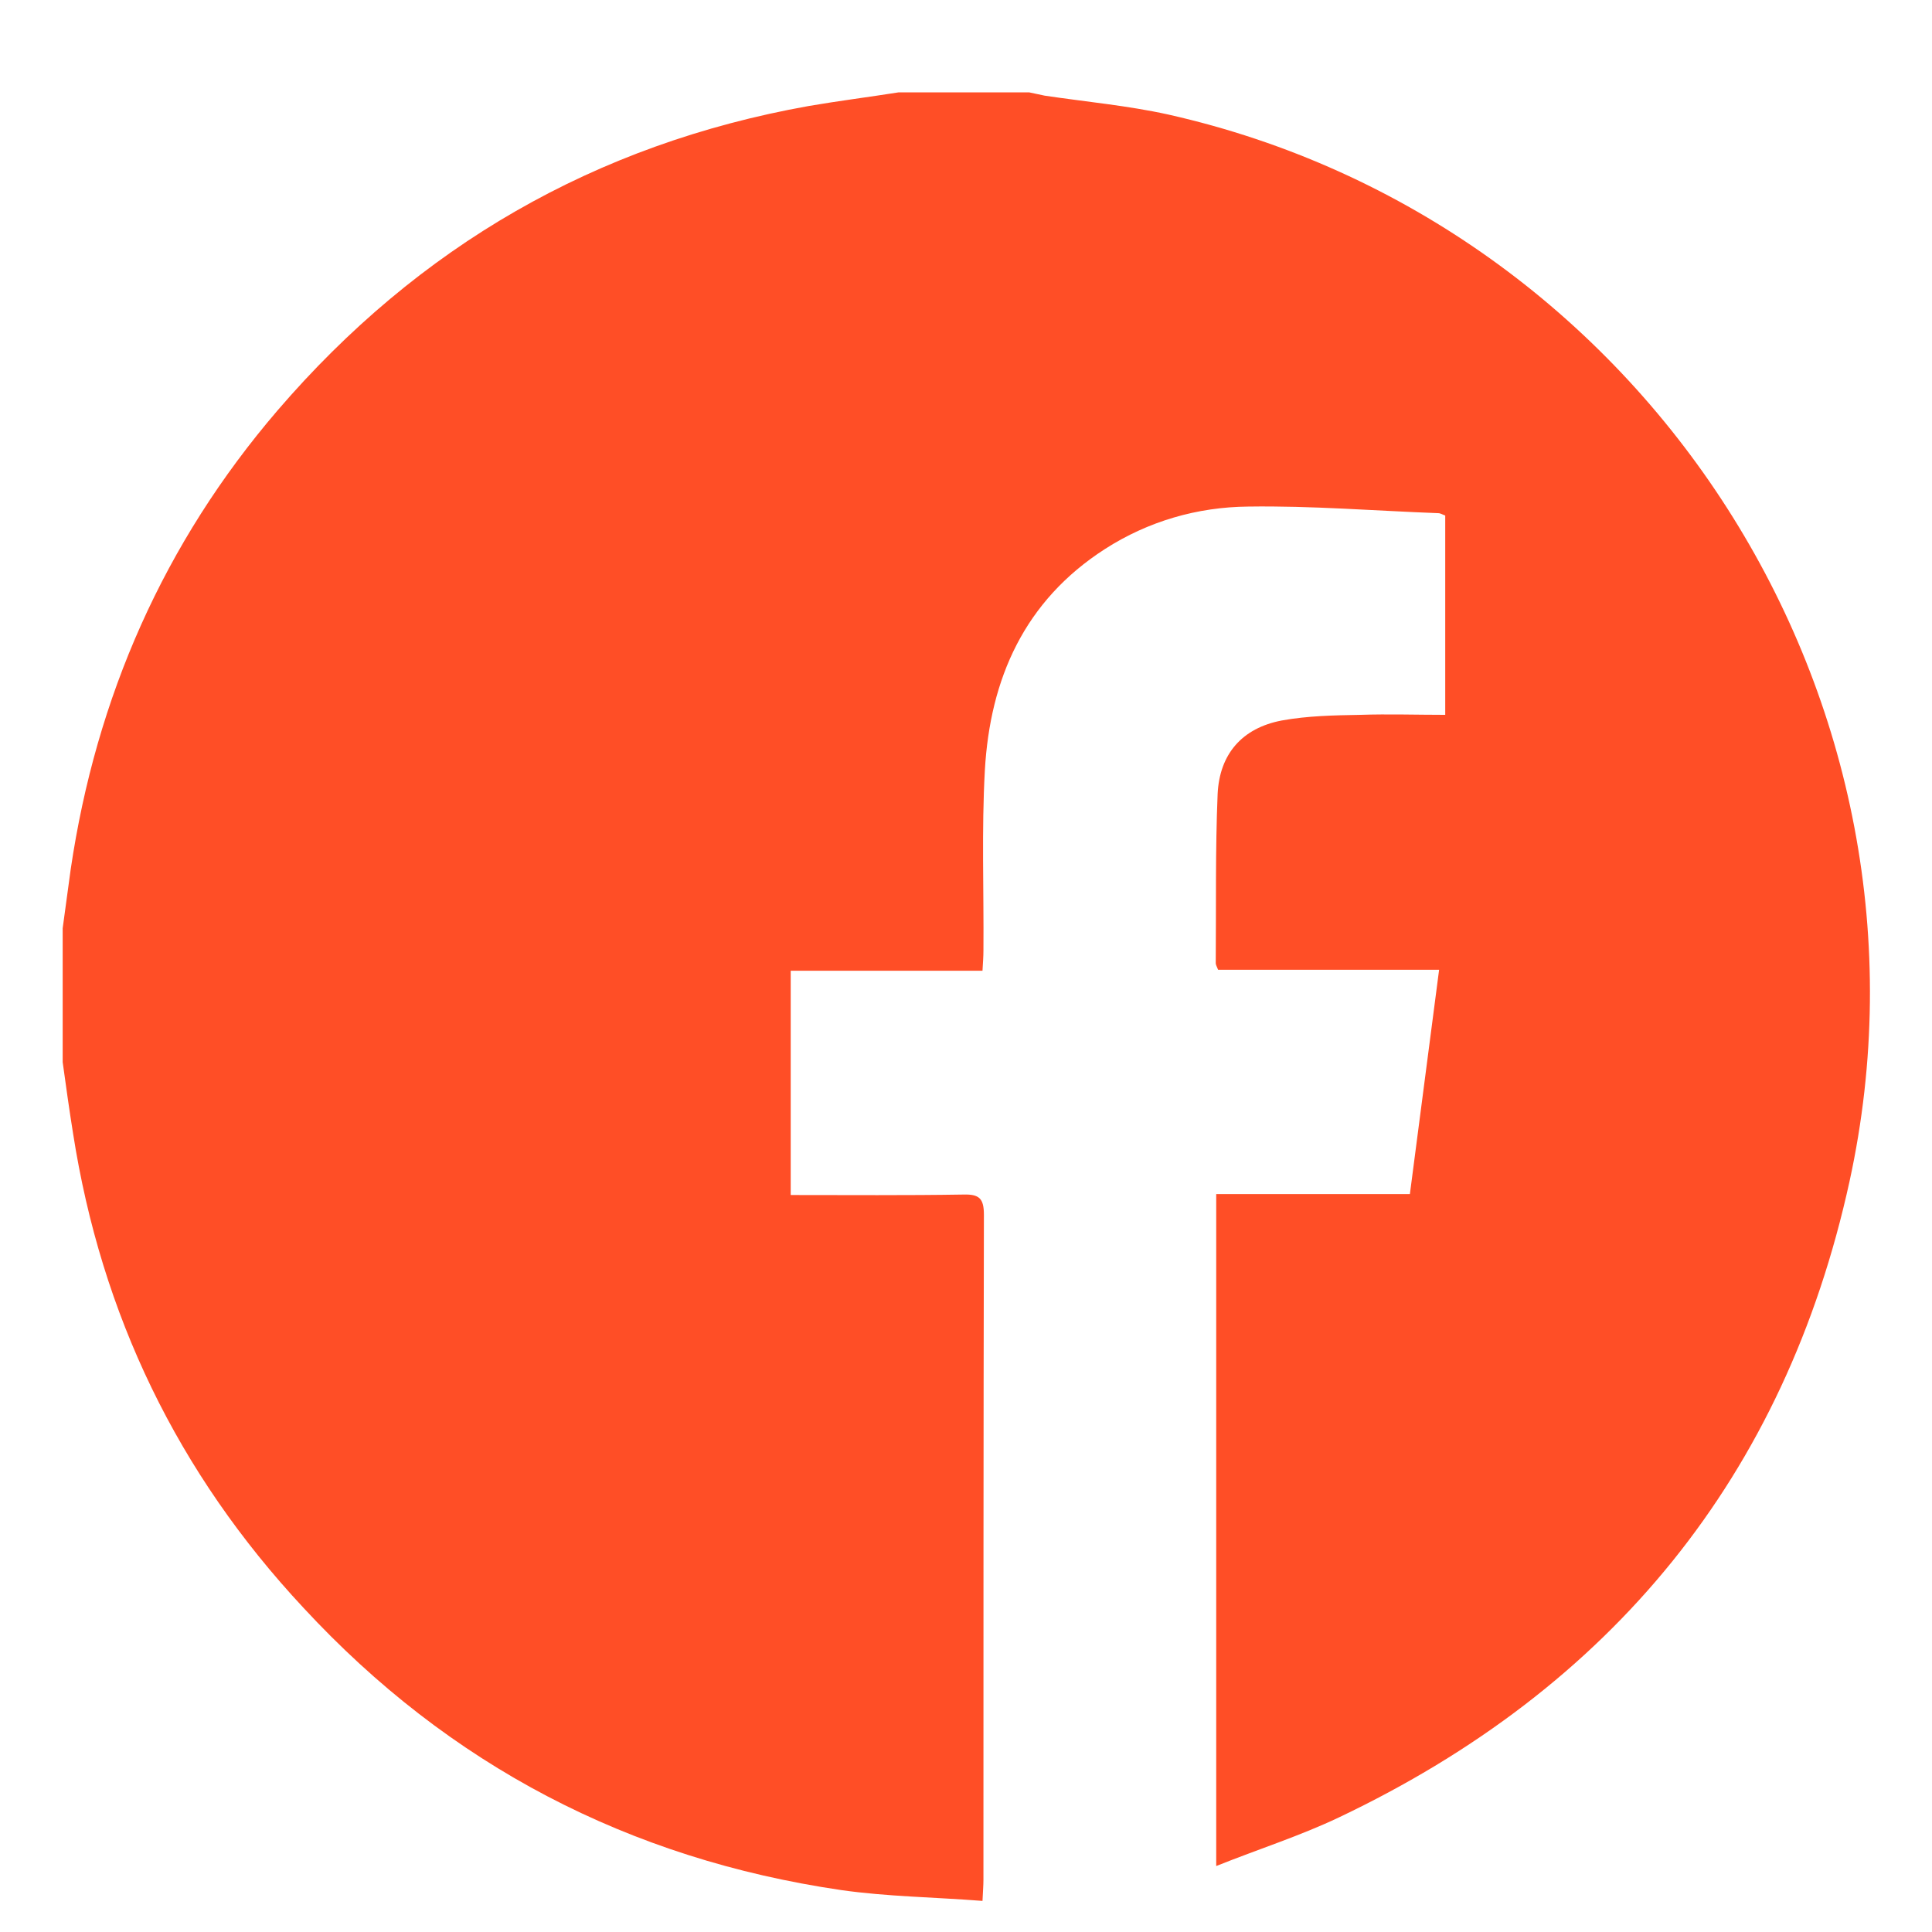
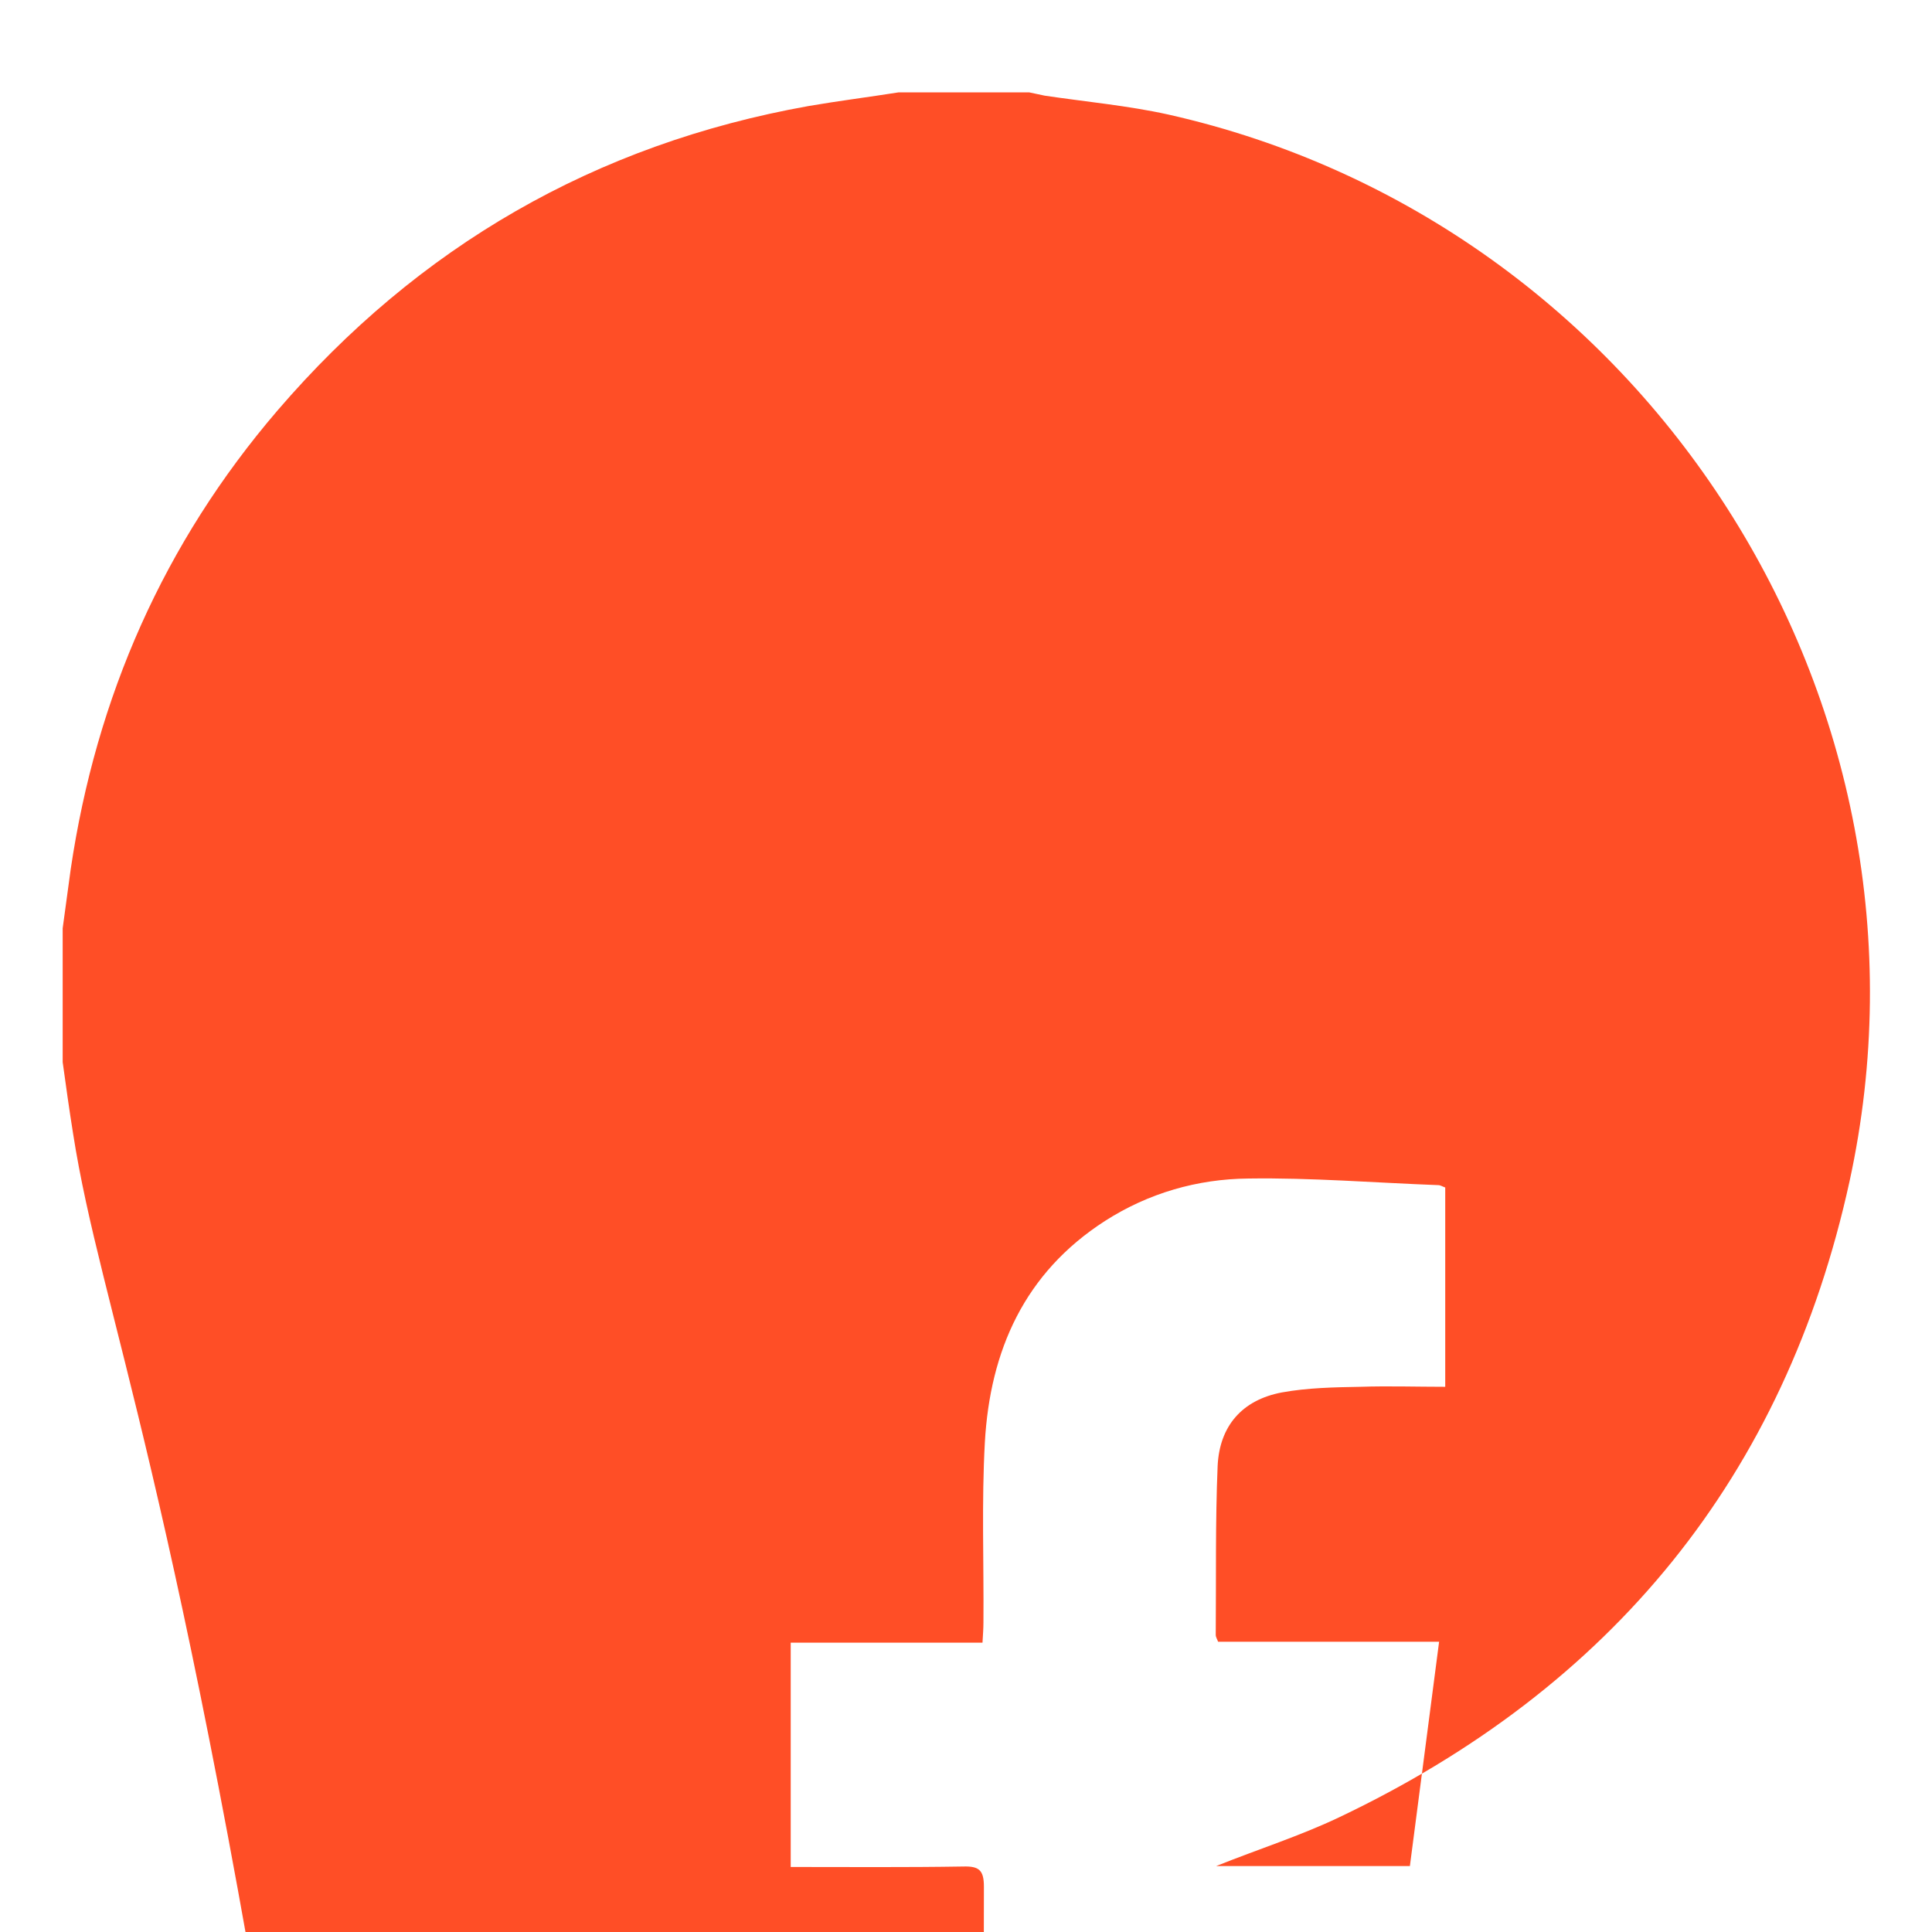
<svg xmlns="http://www.w3.org/2000/svg" version="1.1" id="Camada_1" x="0px" y="0px" viewBox="0 0 410 410" style="enable-background:new 0 0 410 410;" xml:space="preserve">
  <style type="text/css">
	.st0{fill:#FF4E26;}
</style>
-   <path class="st0" d="M190.7,19.6c9.2,0,18.5,0,27.7,0c1.1,0.2,2.2,0.5,3.3,0.7c8.7,1.3,17.6,2.1,26.2,4  c101.4,22.8,166.8,124.6,144.6,226.4c-13.7,62.6-50.5,107.5-108.4,135c-8.2,3.9-17,6.7-26,10.3c0-48,0-95.1,0-142.6  c13.8,0,27.3,0,41.1,0c2.1-16,4.1-31.6,6.2-47.6c-15.9,0-31.5,0-46.9,0c-0.3-0.7-0.5-1.1-0.5-1.4c0.1-12-0.1-24,0.4-35.9  c0.4-8.5,5.2-14,13.6-15.6c5.5-1,11.1-1.1,16.7-1.2c5.9-0.2,11.9,0,18,0c0-14.4,0-28.3,0-42.3c-0.6-0.2-1-0.5-1.5-0.5  c-13.4-0.5-26.9-1.6-40.3-1.4c-10.8,0.1-21.2,3.1-30.4,9c-17.1,11-24.4,27.5-25.5,47c-0.7,12.7-0.2,25.4-0.3,38.2  c0,1.3-0.1,2.6-0.2,4.3c-13.8,0-27.2,0-40.7,0c0,16,0,31.6,0,47.6c12.4,0,24.5,0.1,36.6-0.1c3.4-0.1,4.4,0.8,4.4,4.3  c-0.1,47-0.1,94.1-0.1,141.1c0,1.2-0.1,2.4-0.2,4.5c-10.2-0.8-20.2-0.9-30-2.3c-45-6.6-83.2-26.5-114.1-59.9  C37.7,312.6,21.5,279,15.5,240.5c-0.8-5-1.5-10-2.2-15.1c0-9.5,0-19,0-28.4c0.6-4.2,1.1-8.3,1.7-12.5c5.4-36.6,19.8-69.3,43.9-97.4  c29.9-34.8,67.4-56.5,112.7-64.6C178,21.4,184.4,20.6,190.7,19.6z" />
+   <path class="st0" d="M190.7,19.6c9.2,0,18.5,0,27.7,0c1.1,0.2,2.2,0.5,3.3,0.7c8.7,1.3,17.6,2.1,26.2,4  c101.4,22.8,166.8,124.6,144.6,226.4c-13.7,62.6-50.5,107.5-108.4,135c-8.2,3.9-17,6.7-26,10.3c13.8,0,27.3,0,41.1,0c2.1-16,4.1-31.6,6.2-47.6c-15.9,0-31.5,0-46.9,0c-0.3-0.7-0.5-1.1-0.5-1.4c0.1-12-0.1-24,0.4-35.9  c0.4-8.5,5.2-14,13.6-15.6c5.5-1,11.1-1.1,16.7-1.2c5.9-0.2,11.9,0,18,0c0-14.4,0-28.3,0-42.3c-0.6-0.2-1-0.5-1.5-0.5  c-13.4-0.5-26.9-1.6-40.3-1.4c-10.8,0.1-21.2,3.1-30.4,9c-17.1,11-24.4,27.5-25.5,47c-0.7,12.7-0.2,25.4-0.3,38.2  c0,1.3-0.1,2.6-0.2,4.3c-13.8,0-27.2,0-40.7,0c0,16,0,31.6,0,47.6c12.4,0,24.5,0.1,36.6-0.1c3.4-0.1,4.4,0.8,4.4,4.3  c-0.1,47-0.1,94.1-0.1,141.1c0,1.2-0.1,2.4-0.2,4.5c-10.2-0.8-20.2-0.9-30-2.3c-45-6.6-83.2-26.5-114.1-59.9  C37.7,312.6,21.5,279,15.5,240.5c-0.8-5-1.5-10-2.2-15.1c0-9.5,0-19,0-28.4c0.6-4.2,1.1-8.3,1.7-12.5c5.4-36.6,19.8-69.3,43.9-97.4  c29.9-34.8,67.4-56.5,112.7-64.6C178,21.4,184.4,20.6,190.7,19.6z" />
</svg>